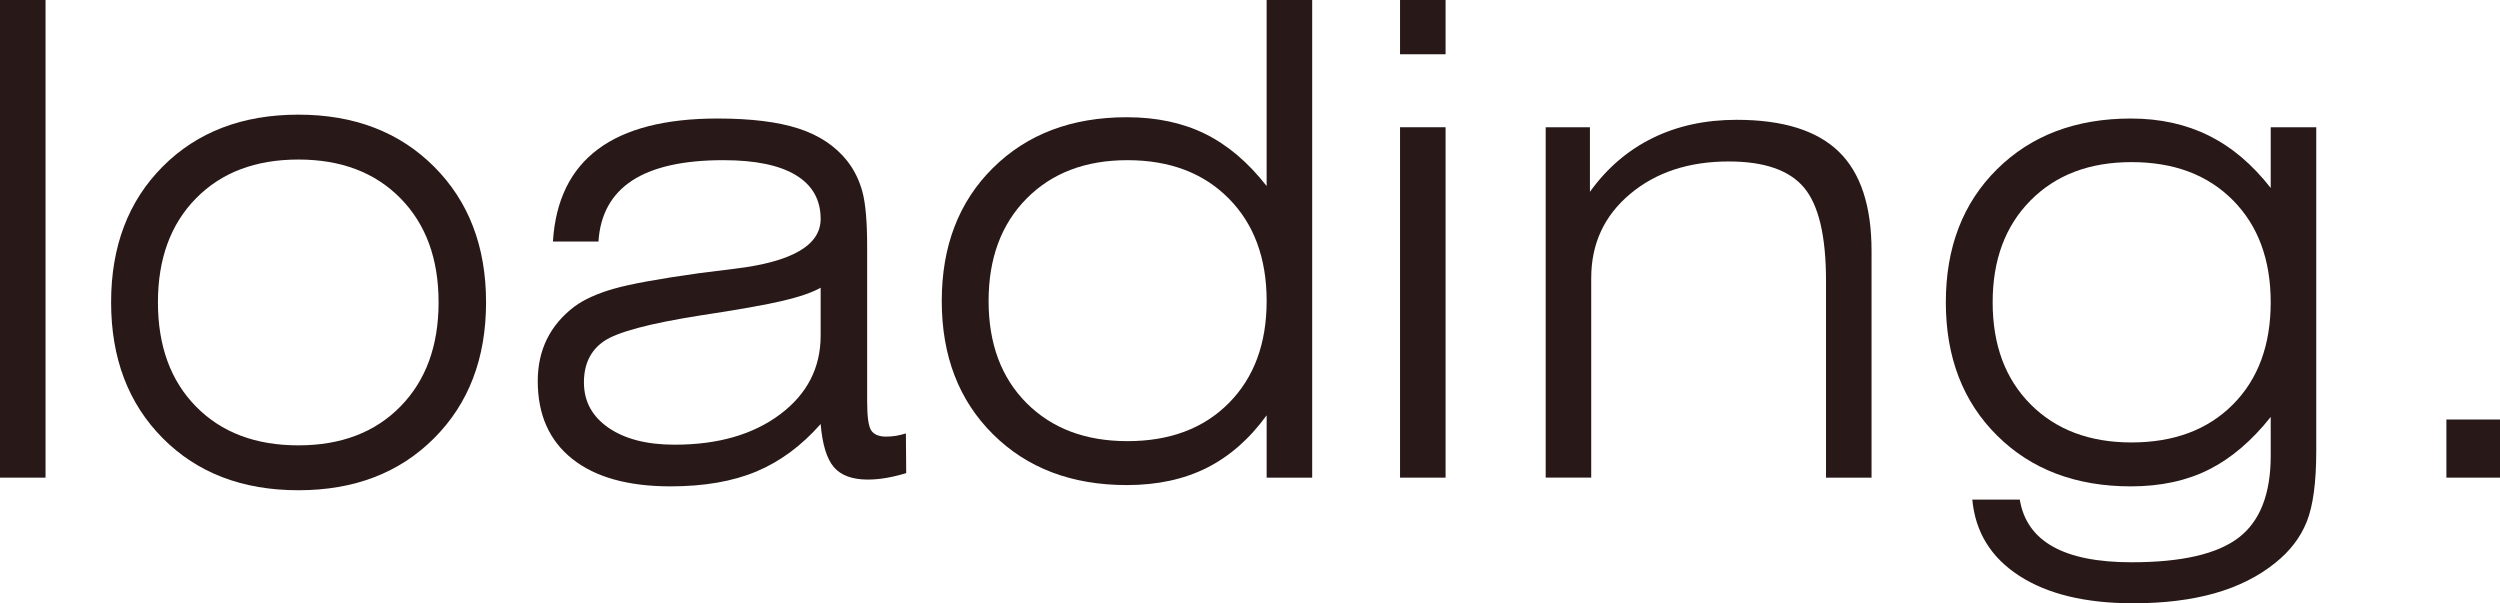
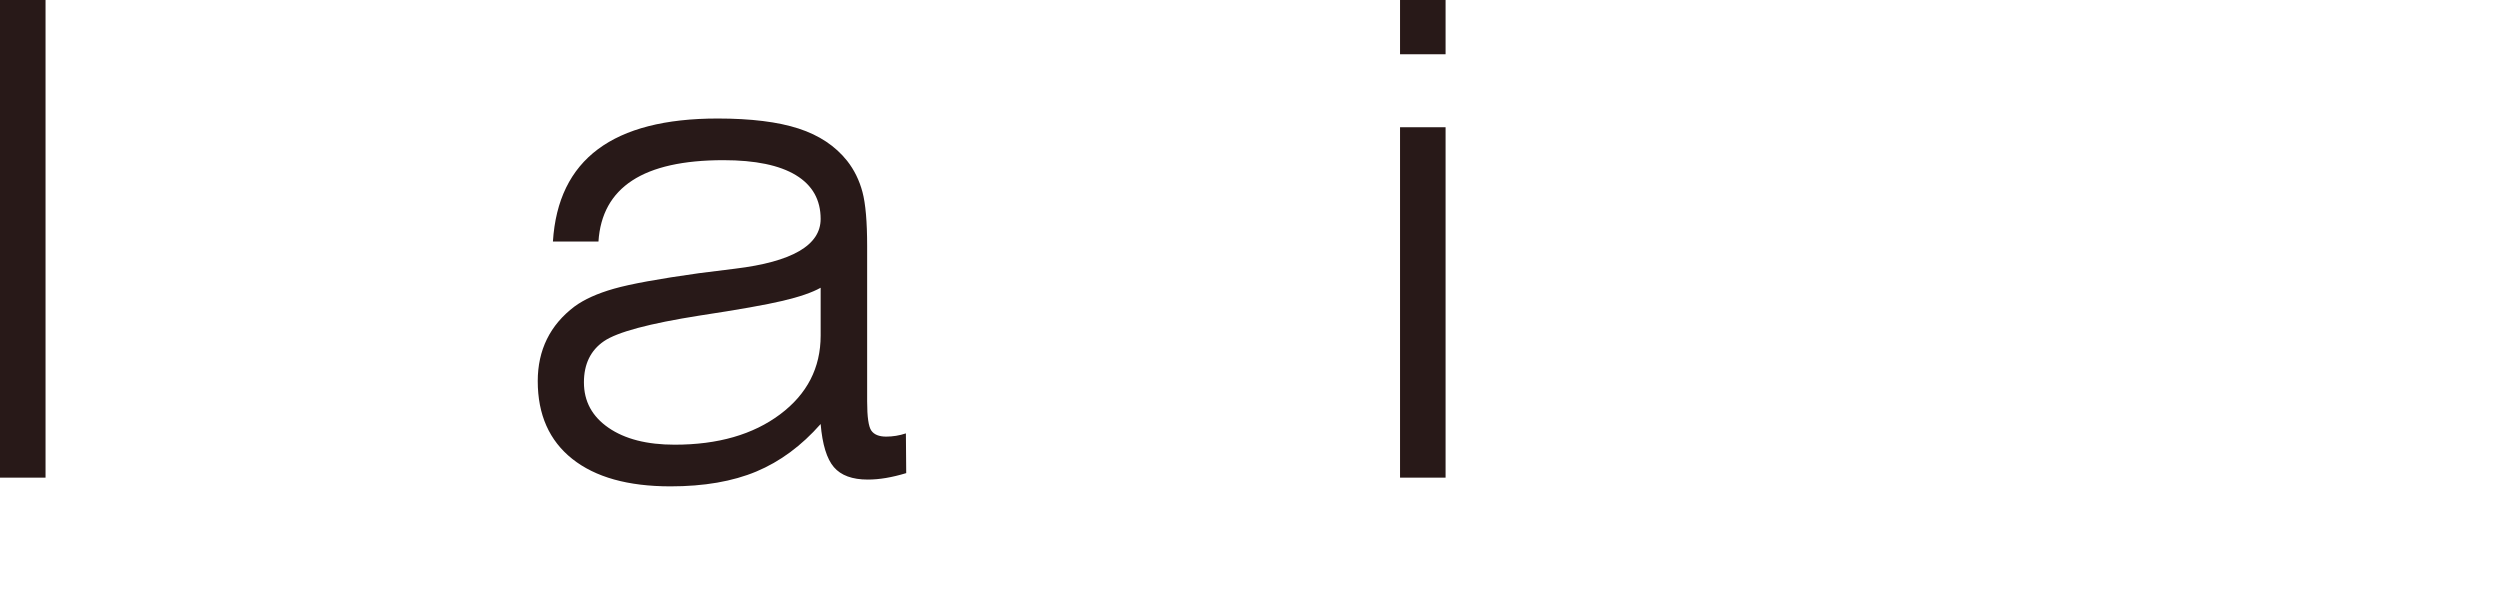
<svg xmlns="http://www.w3.org/2000/svg" id="_レイヤー_2" width="226.792" height="54.727" viewBox="0 0 226.792 54.727">
  <defs>
    <style>.cls-1{fill:#281918;stroke-width:0px;}</style>
  </defs>
  <g id="_レイヤー_1-2">
    <path class="cls-1" d="m0,43.33V0h4.131v43.33H0Z" />
-     <path class="cls-1" d="m10.079,27.422c0-5.078,1.562-9.185,4.688-12.319s7.227-4.702,12.305-4.702c5.059,0,9.16,1.572,12.305,4.717s4.717,7.246,4.717,12.305c0,5.078-1.572,9.189-4.717,12.334s-7.246,4.717-12.305,4.717c-5.078,0-9.18-1.572-12.305-4.717s-4.688-7.256-4.688-12.334Zm4.248,0c0,3.965,1.152,7.119,3.457,9.463s5.4,3.516,9.287,3.516c3.867,0,6.953-1.177,9.258-3.53s3.457-5.503,3.457-9.448-1.152-7.09-3.457-9.434-5.391-3.516-9.258-3.516c-3.887,0-6.982,1.172-9.287,3.516s-3.457,5.488-3.457,9.434Z" />
    <path class="cls-1" d="m82.18,39.316l.029,3.604c-.645.195-1.255.342-1.831.439s-1.128.146-1.655.146c-1.406,0-2.432-.376-3.076-1.128s-1.045-2.056-1.201-3.911c-1.738,1.973-3.682,3.408-5.83,4.307s-4.746,1.348-7.793,1.348c-3.848,0-6.816-.83-8.906-2.49s-3.135-4.014-3.135-7.061c0-1.406.278-2.676.835-3.809s1.392-2.119,2.505-2.959c.879-.645,2.07-1.182,3.574-1.611s4.072-.898,7.705-1.406c.801-.098,1.895-.234,3.281-.41,5.176-.625,7.764-2.129,7.764-4.512,0-1.738-.747-3.062-2.241-3.97s-3.687-1.362-6.577-1.362c-3.633,0-6.392.615-8.276,1.846s-2.905,3.076-3.062,5.537h-4.131c.234-3.73,1.597-6.523,4.087-8.379s6.108-2.783,10.854-2.783c3.027,0,5.474.303,7.339.908s3.335,1.582,4.409,2.93c.645.82,1.108,1.763,1.392,2.827s.425,2.7.425,4.907v14.092c0,1.406.127,2.29.381,2.651s.703.542,1.348.542c.293,0,.591-.024.894-.073s.601-.122.894-.22Zm-7.734-13.213c-.762.43-1.909.825-3.442,1.187s-4.038.806-7.515,1.333c-4.59.723-7.49,1.499-8.701,2.329s-1.816,2.075-1.816,3.735c0,1.719.742,3.091,2.227,4.116s3.486,1.538,6.006,1.538c3.926,0,7.114-.918,9.565-2.754s3.677-4.219,3.677-7.148v-4.336Z" />
-     <path class="cls-1" d="m119.037,0v43.33h-4.131v-5.654c-1.562,2.148-3.379,3.74-5.449,4.775s-4.482,1.553-7.236,1.553c-5,0-9.048-1.538-12.144-4.614s-4.644-7.104-4.644-12.085,1.548-9.004,4.644-12.07,7.144-4.6,12.144-4.6c2.695,0,5.063.503,7.104,1.509s3.901,2.583,5.581,4.731V0h4.131Zm-4.131,27.305c0-3.887-1.147-6.987-3.442-9.302s-5.356-3.472-9.185-3.472c-3.809,0-6.86,1.162-9.155,3.486s-3.442,5.42-3.442,9.287,1.147,6.953,3.442,9.258,5.347,3.457,9.155,3.457c3.848,0,6.914-1.152,9.199-3.457s3.428-5.391,3.428-9.258Z" />
    <path class="cls-1" d="m127.007,4.922V0h4.131v4.922h-4.131Zm0,38.408V11.543h4.131v31.787h-4.131Z" />
-     <path class="cls-1" d="m140.22,43.33V11.543h4.014v5.859c1.543-2.148,3.438-3.774,5.684-4.878s4.785-1.655,7.617-1.655c4.199,0,7.29.962,9.272,2.886s2.974,4.927,2.974,9.009v20.566h-4.131v-17.871c0-4.043-.664-6.855-1.992-8.438s-3.604-2.373-6.826-2.373c-3.633,0-6.621.986-8.965,2.959s-3.516,4.512-3.516,7.617v18.105h-4.131Z" />
-     <path class="cls-1" d="m210.122,40.928c0,2.812-.283,4.937-.85,6.372s-1.523,2.69-2.871,3.765c-1.523,1.23-3.354,2.148-5.493,2.754s-4.604.908-7.397.908c-4.316,0-7.759-.83-10.327-2.49s-3.989-3.965-4.263-6.914h4.307c.312,1.895,1.313,3.315,3.003,4.263s4.067,1.421,7.134,1.421c4.531,0,7.769-.742,9.712-2.227s2.915-3.965,2.915-7.441v-3.516c-1.719,2.168-3.589,3.76-5.61,4.775s-4.38,1.523-7.075,1.523c-5,0-9.048-1.538-12.144-4.614s-4.644-7.104-4.644-12.085,1.548-9.004,4.644-12.07,7.144-4.6,12.144-4.6c2.637,0,4.995.518,7.075,1.553s3.95,2.617,5.61,4.746v-5.508h4.131v29.385Zm-4.131-13.506c0-3.867-1.143-6.953-3.428-9.258s-5.352-3.457-9.199-3.457c-3.809,0-6.86,1.157-9.155,3.472s-3.442,5.396-3.442,9.243c0,3.867,1.147,6.953,3.442,9.258s5.347,3.457,9.155,3.457c3.848,0,6.914-1.147,9.199-3.442s3.428-5.386,3.428-9.272Z" />
-     <path class="cls-1" d="m221.929,43.33v-5.273h4.863v5.273h-4.863Z" />
  </g>
</svg>